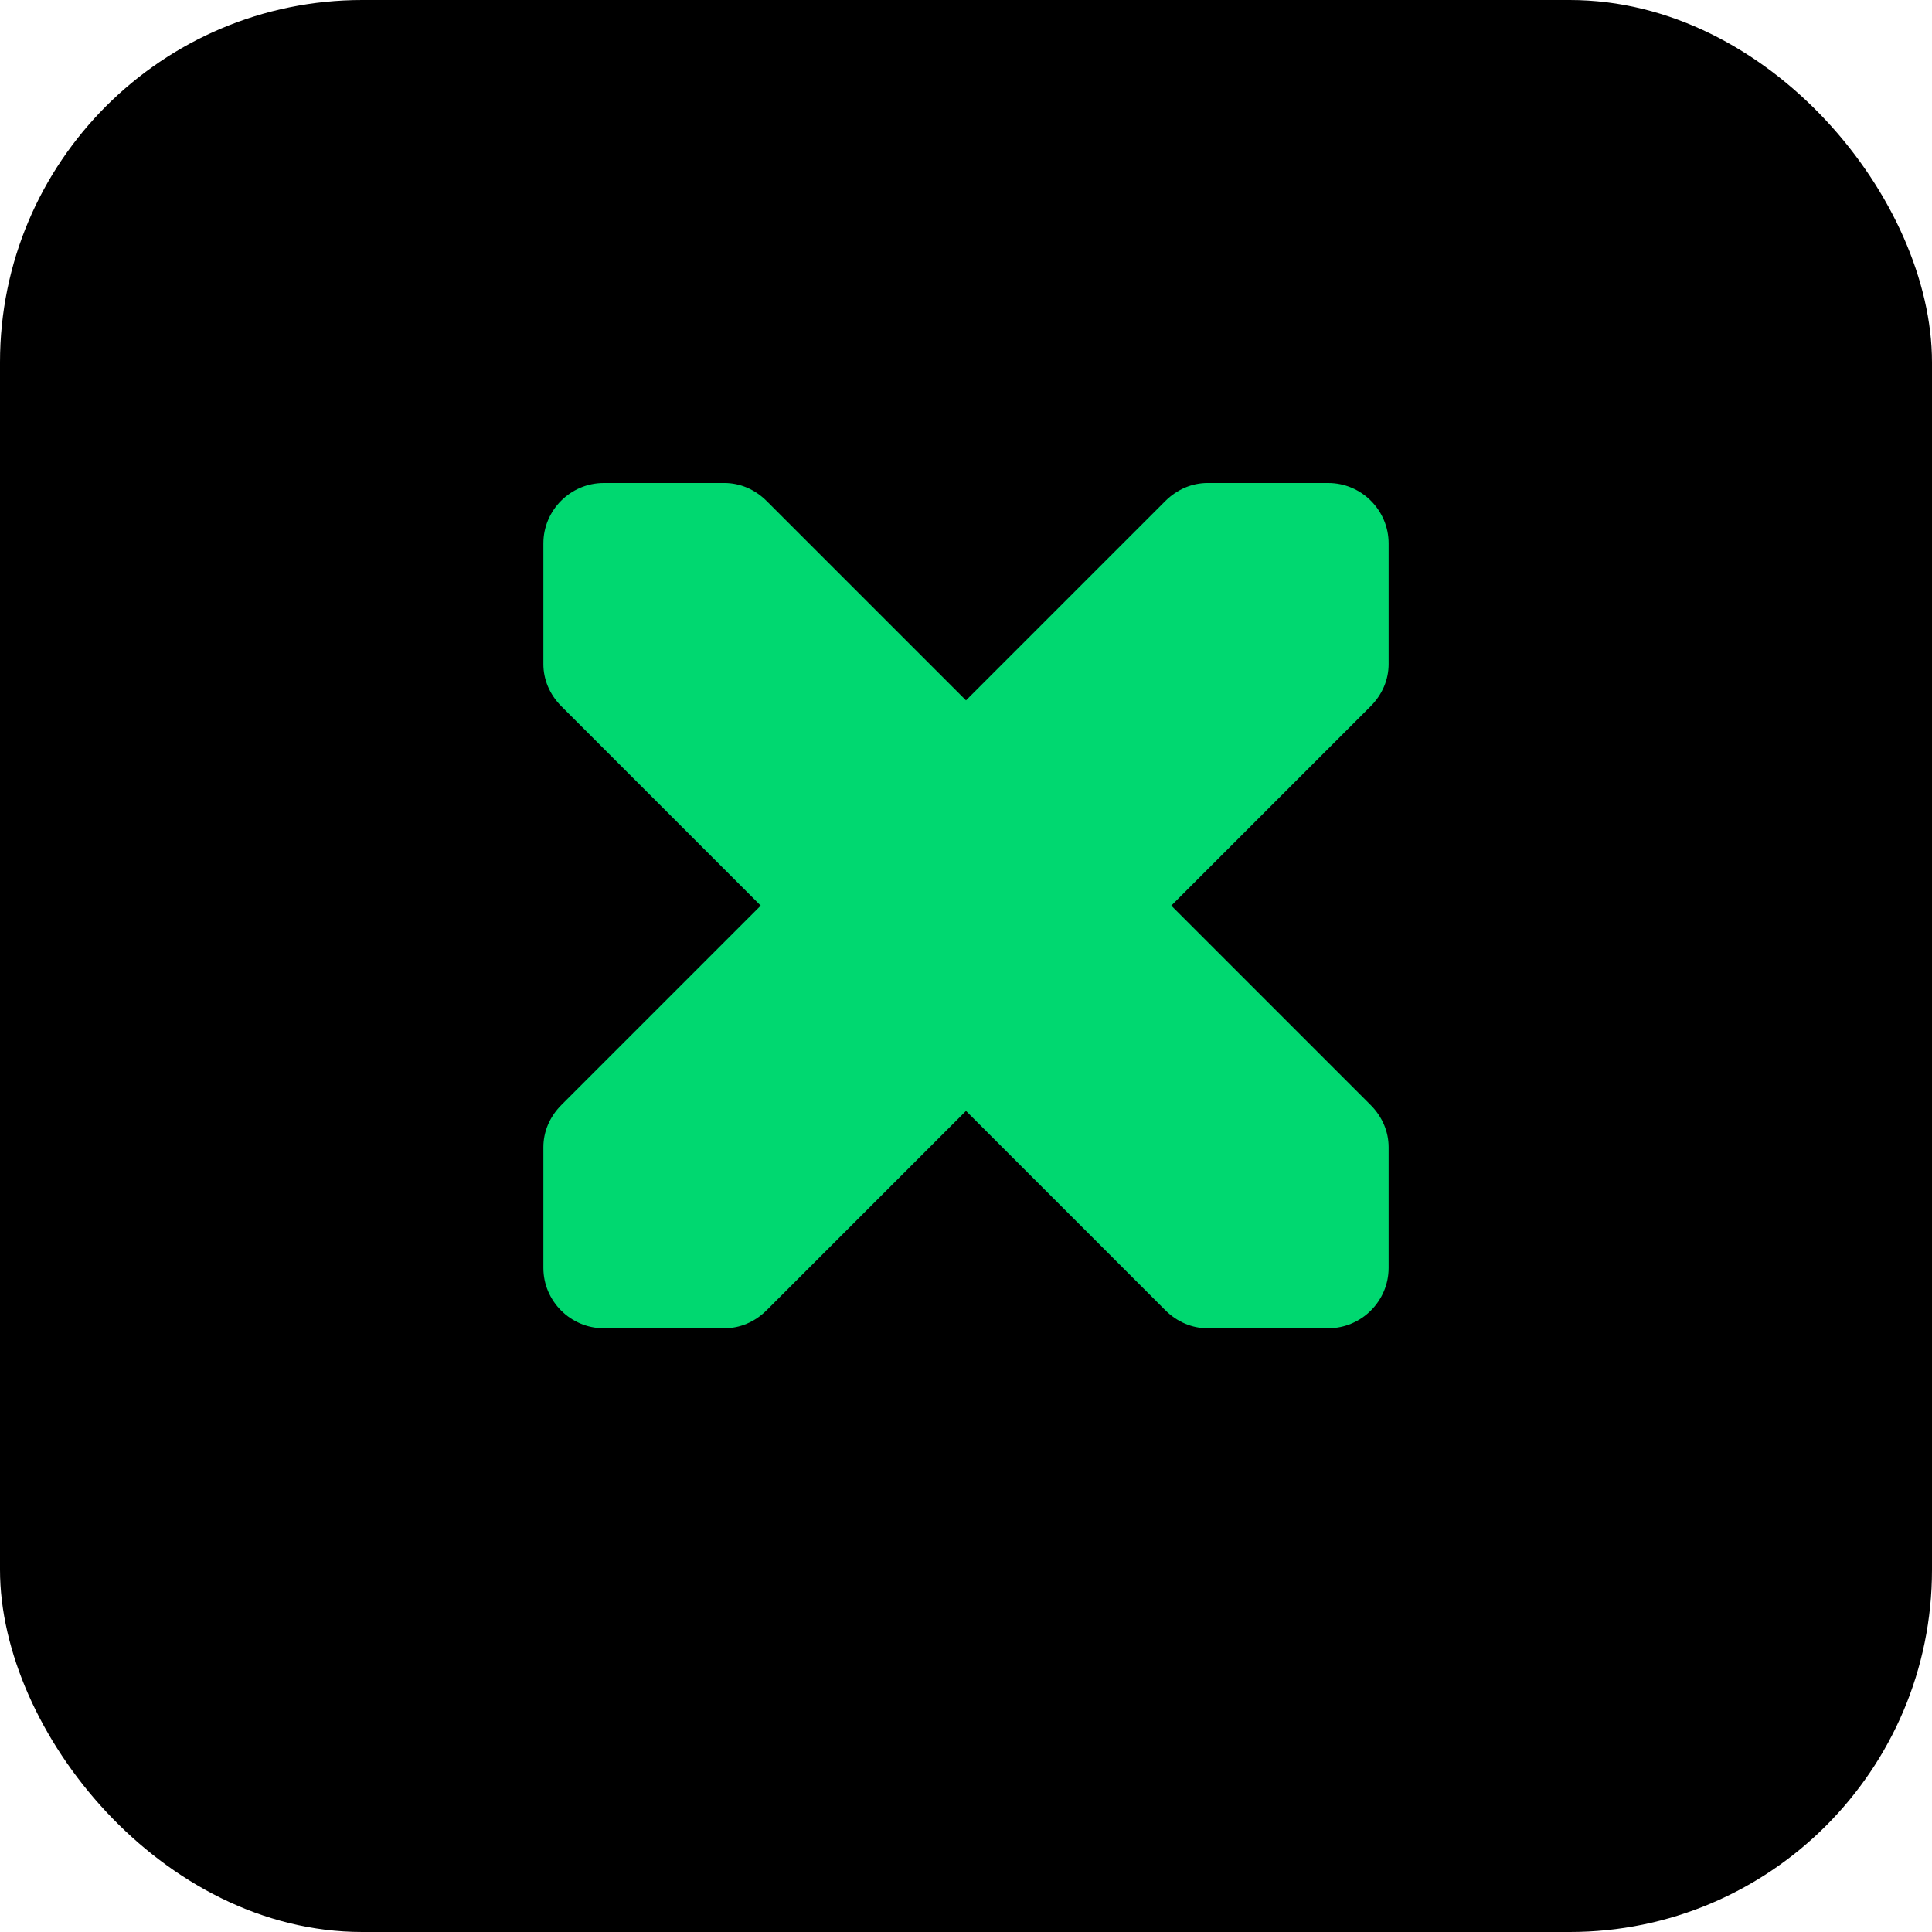
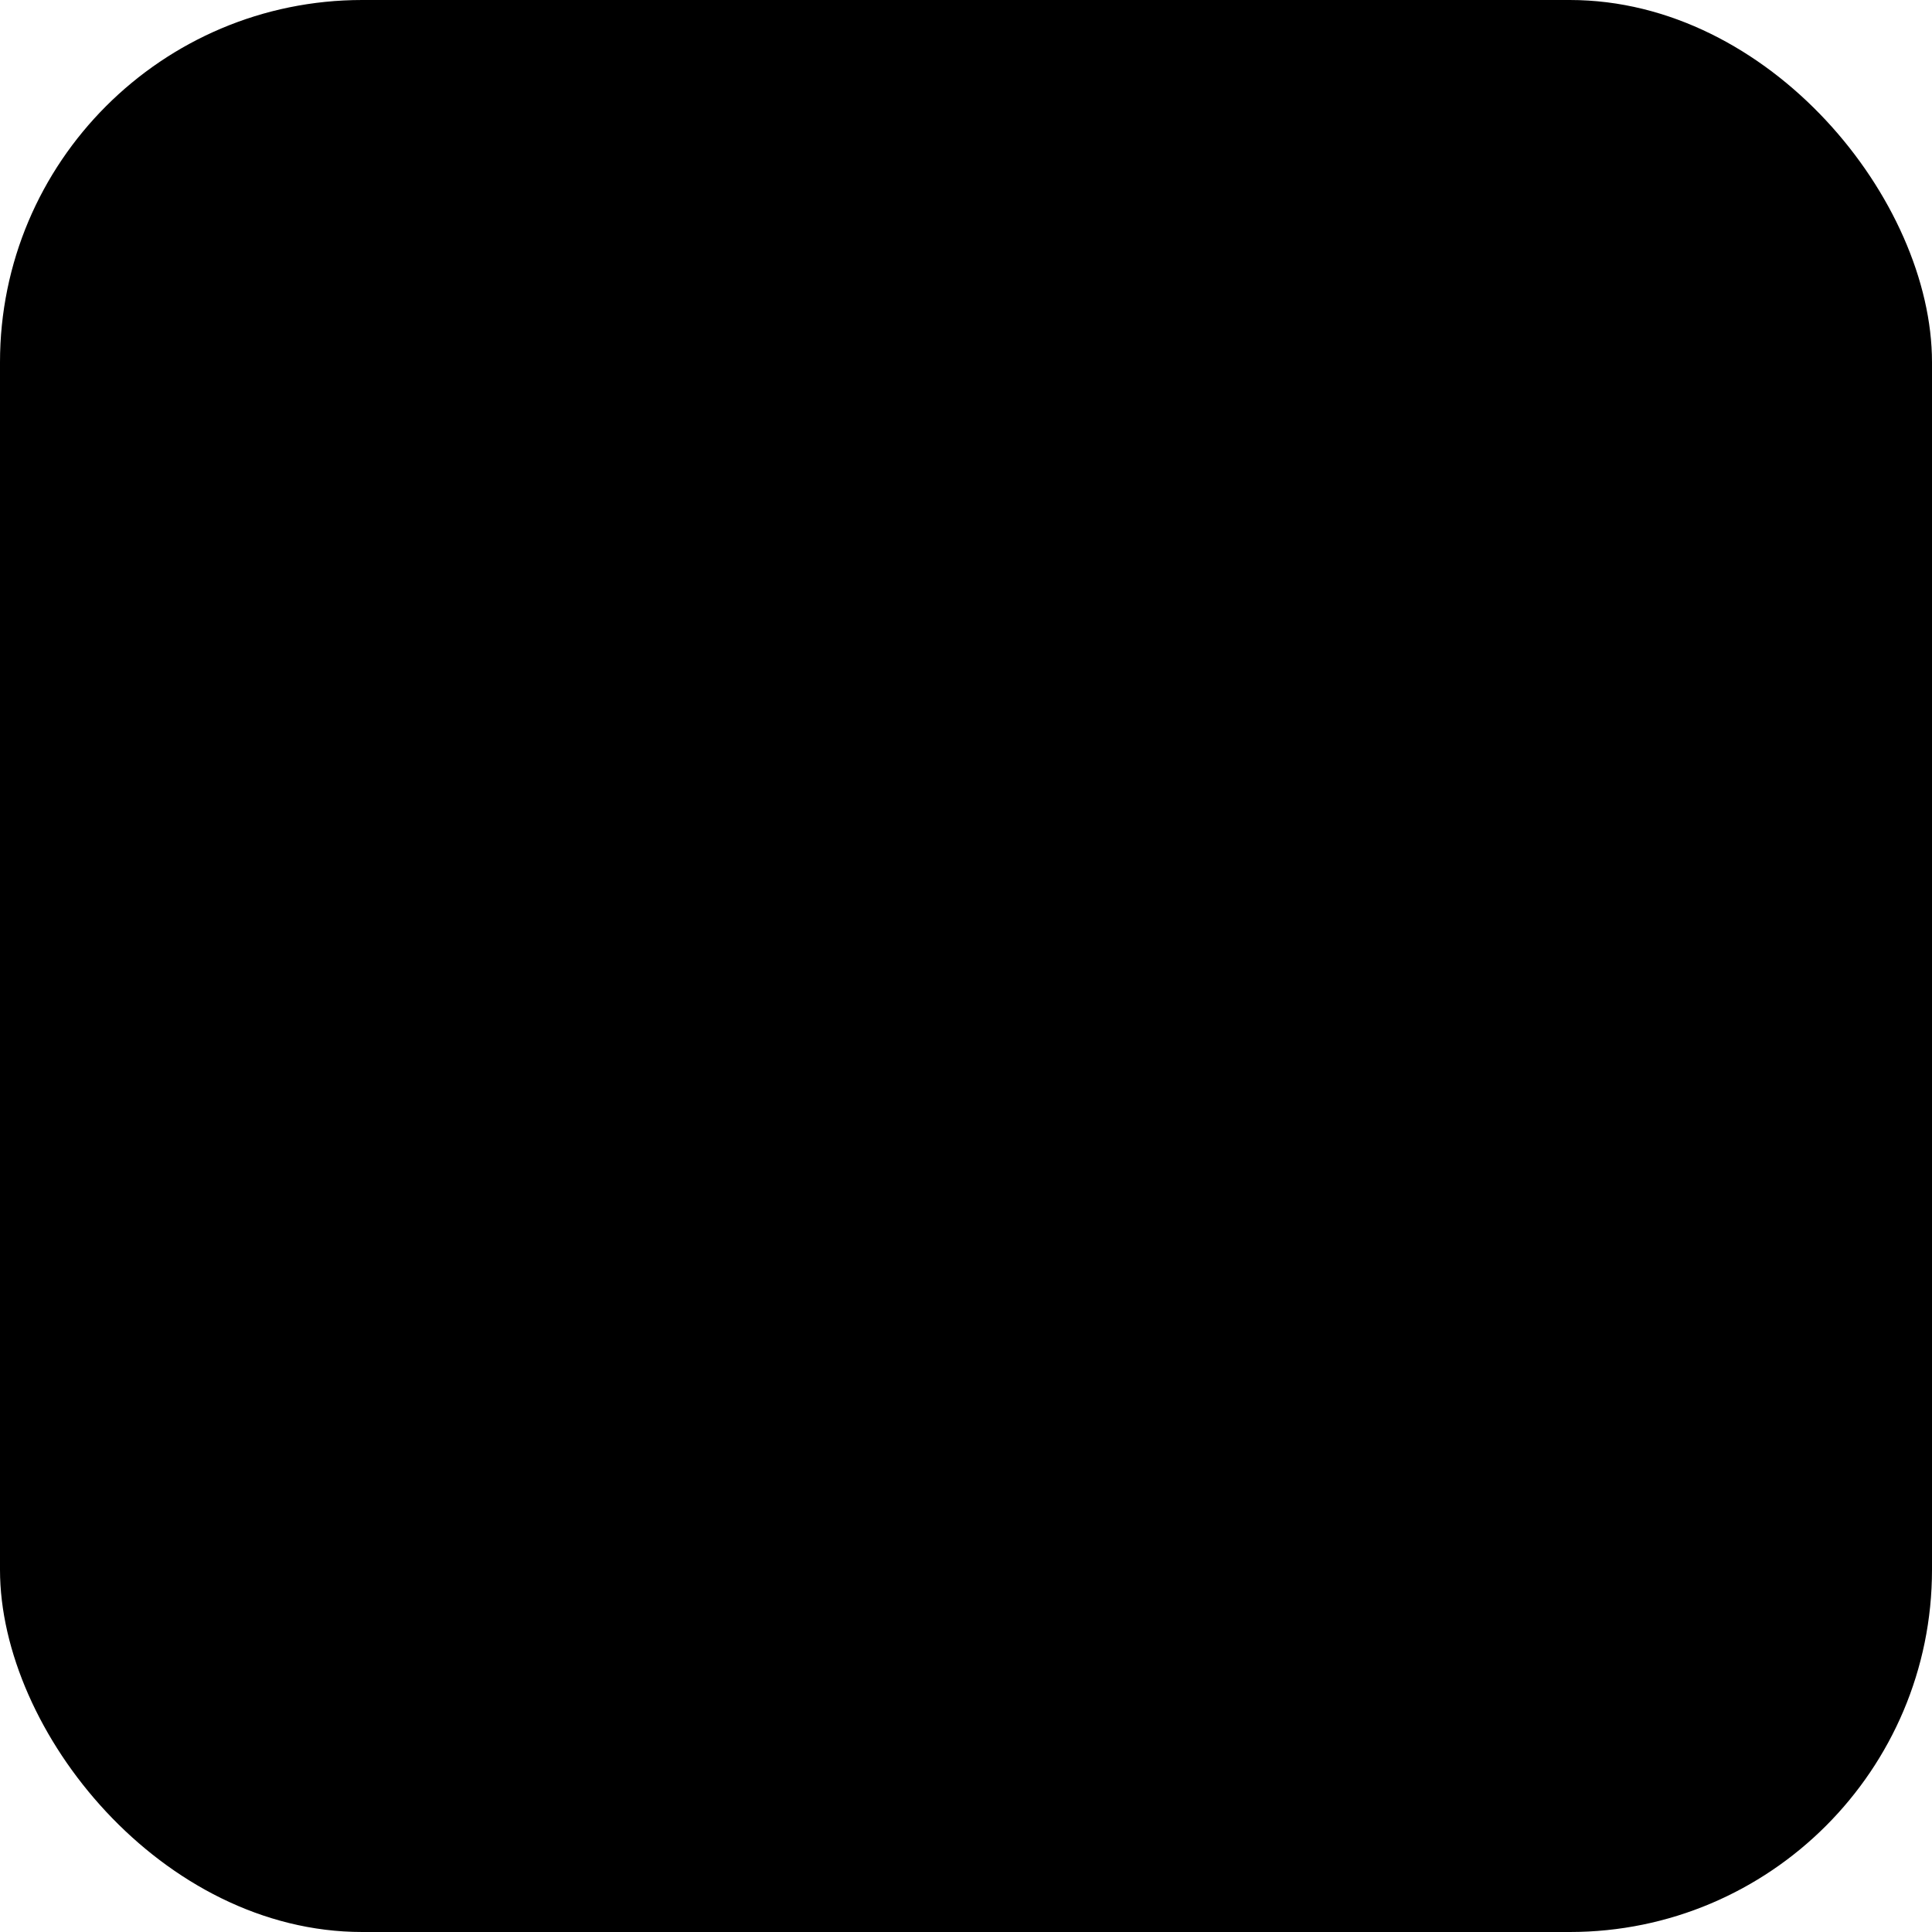
<svg xmlns="http://www.w3.org/2000/svg" width="64" height="64" viewBox="0 0 64 64" fill="none">
  <rect width="64" height="64" rx="12" fill="black" />
  <defs>
    <filter id="strong-glow" x="-70%" y="-70%" width="240%" height="240%">
      <feGaussianBlur stdDeviation="6" result="blur" />
      <feColorMatrix type="matrix" values="0 0 0 0 0  0 1 0 0 0.85  0 0 0 0 0.44  0 0 0 1 0" />
      <feMerge>
        <feMergeNode in="blur" />
        <feMergeNode in="SourceGraphic" />
      </feMerge>
    </filter>
  </defs>
-   <path d="M18 18C18 16.9 18.9 16 20 16H24C24.5 16 25 16.2 25.4 16.6L32 23.2L38.6 16.6C39 16.2 39.5 16 40 16H44C45.1 16 46 16.9 46 18V22C46 22.5 45.8 23 45.4 23.4L38.8 30L45.4 36.6C45.8 37 46 37.5 46 38V42C46 43.1 45.1 44 44 44H40C39.5 44 39 43.8 38.6 43.4L32 36.8L25.4 43.4C25 43.8 24.5 44 24 44H20C18.9 44 18 43.1 18 42V38C18 37.5 18.2 37 18.6 36.6L25.2 30L18.6 23.4C18.2 23 18 22.5 18 22V18Z" fill="#00D870" filter="url(#strong-glow)" />
</svg>